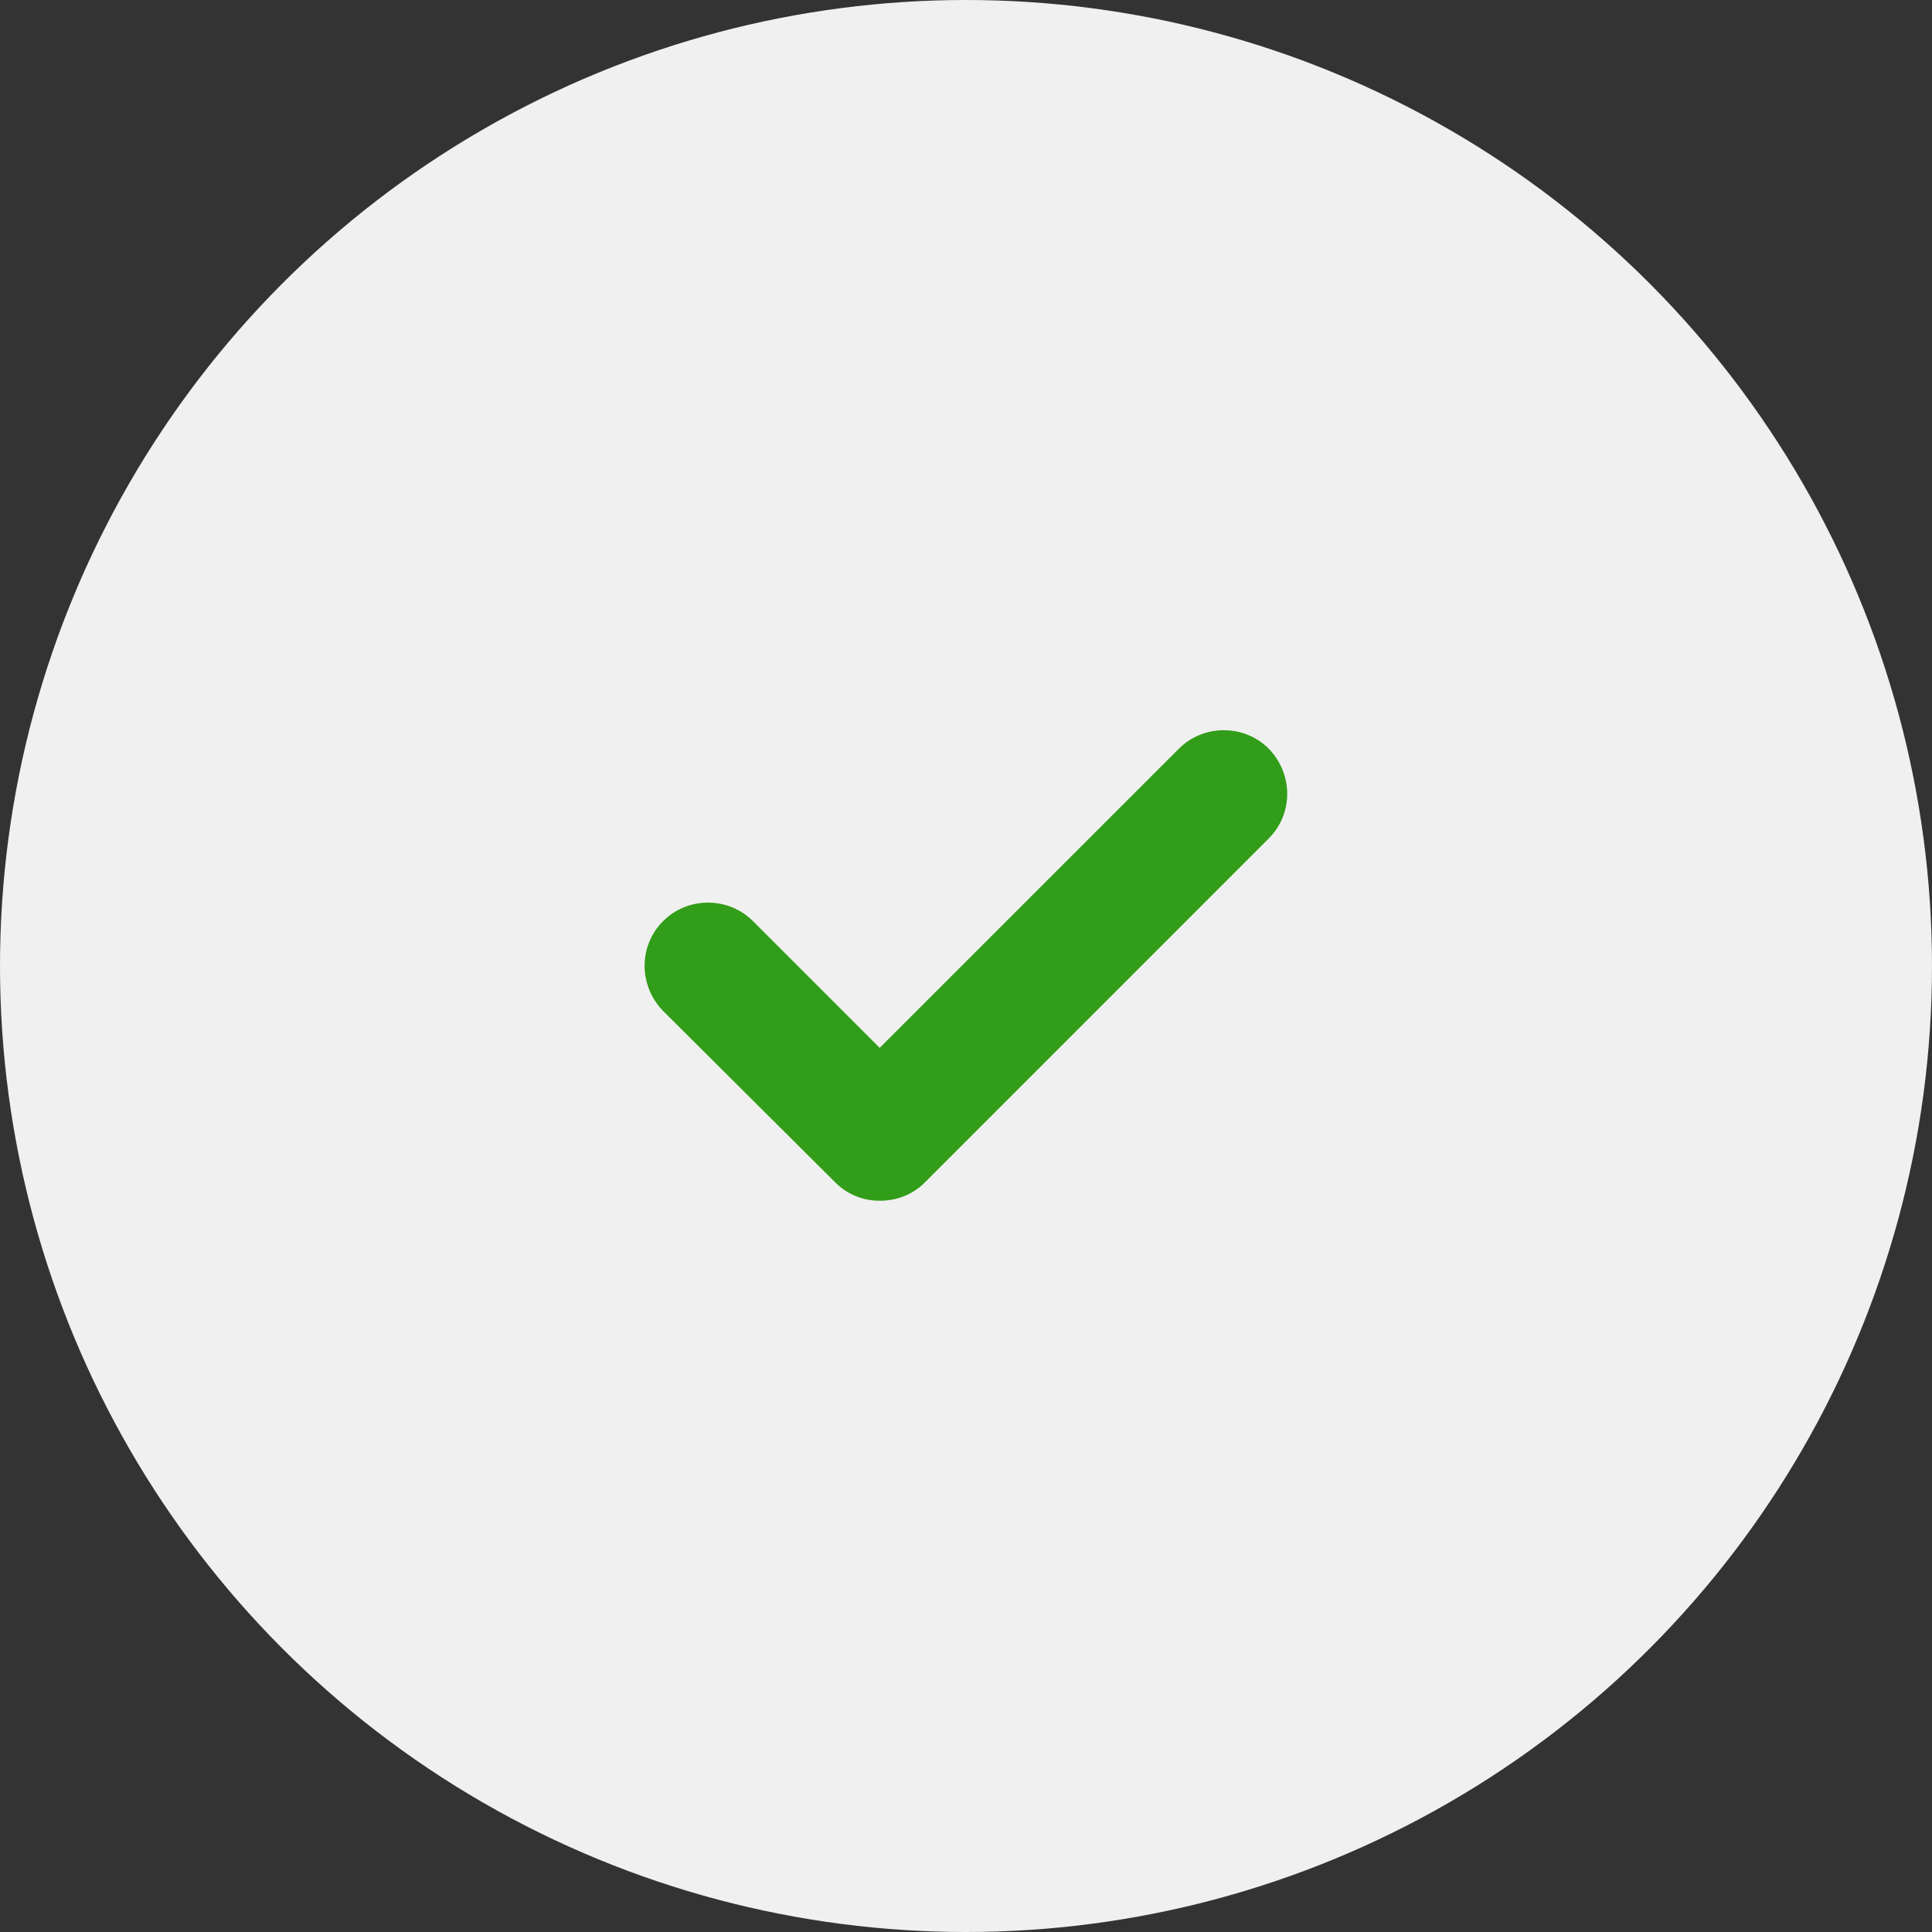
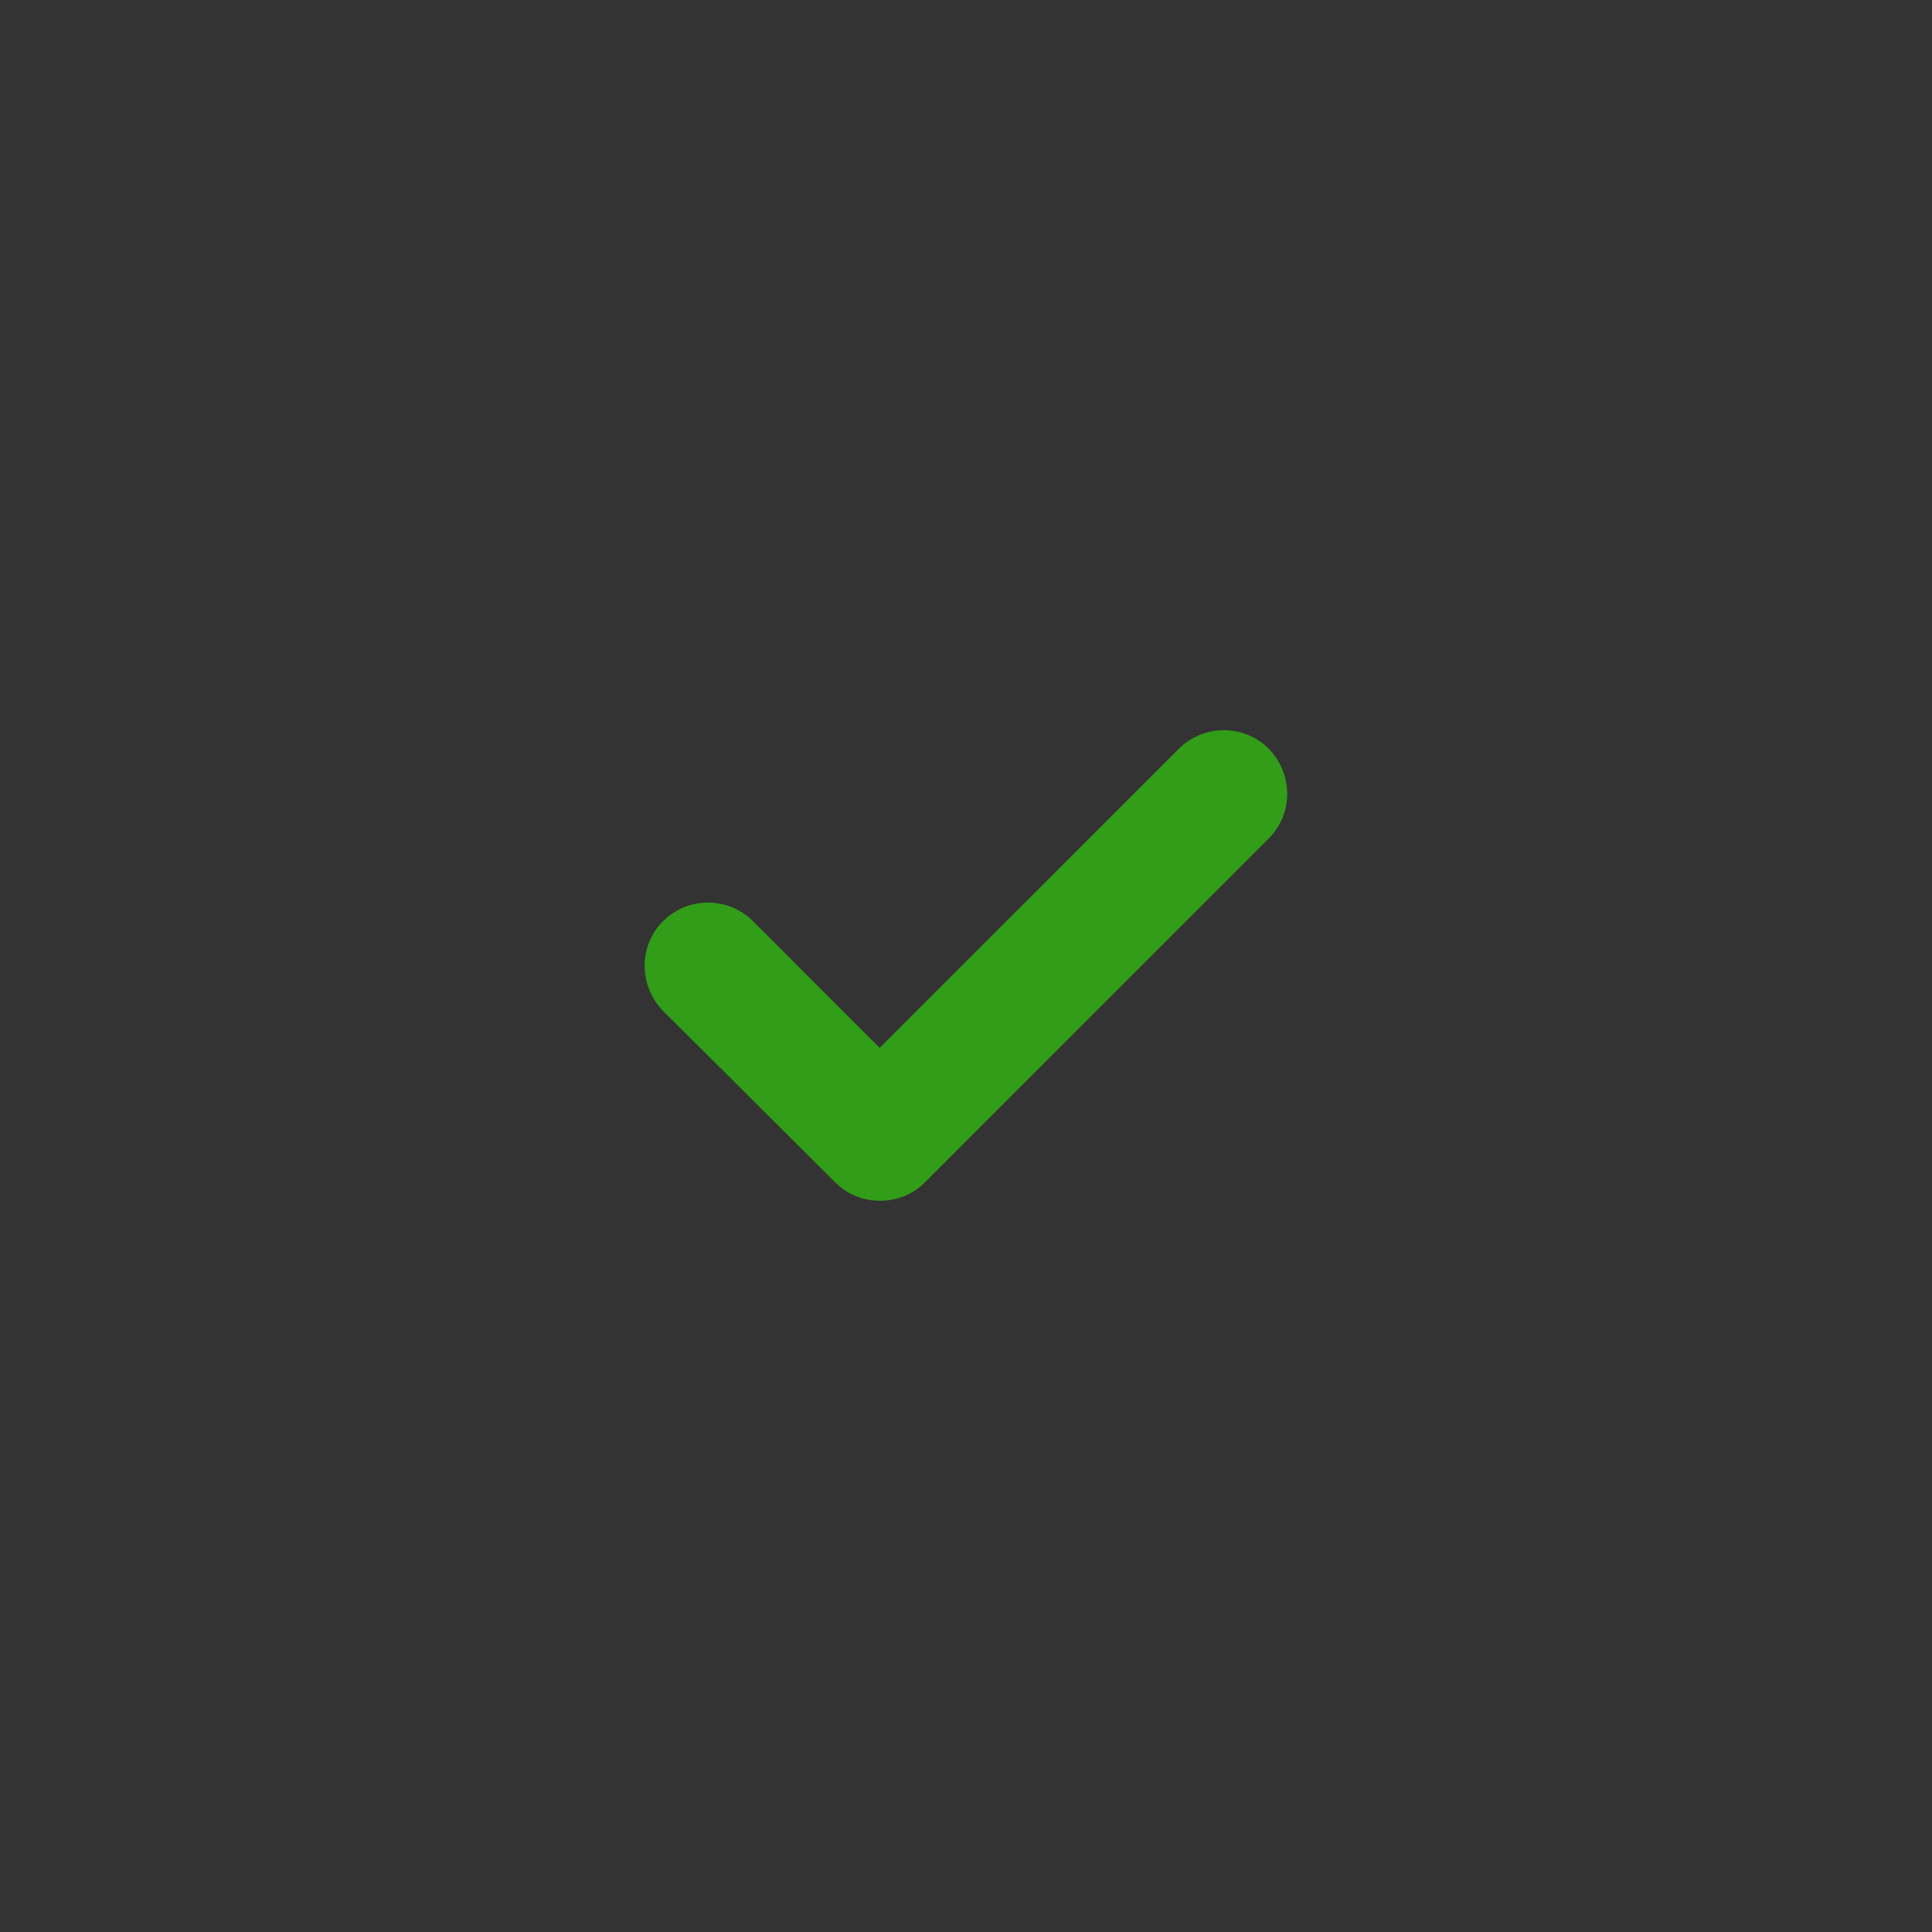
<svg xmlns="http://www.w3.org/2000/svg" width="22" height="22" viewBox="0 0 22 22" fill="none">
  <rect x="0" y="0" width="22" height="22" fill="#333333" stroke="none" />
-   <circle cx="11" cy="11" r="11" fill="#F0F0F0" />
  <path d="M14.447 9.548L10.529 13.467C10.389 13.607 10.207 13.673 10.017 13.673C9.836 13.673 9.654 13.607 9.514 13.467L7.551 11.512C7.27 11.223 7.27 10.769 7.551 10.489C7.831 10.208 8.293 10.208 8.574 10.489L10.017 11.932L13.425 8.525C13.705 8.245 14.167 8.245 14.447 8.525C14.728 8.814 14.728 9.268 14.447 9.548Z" fill="#319D18" />
</svg>